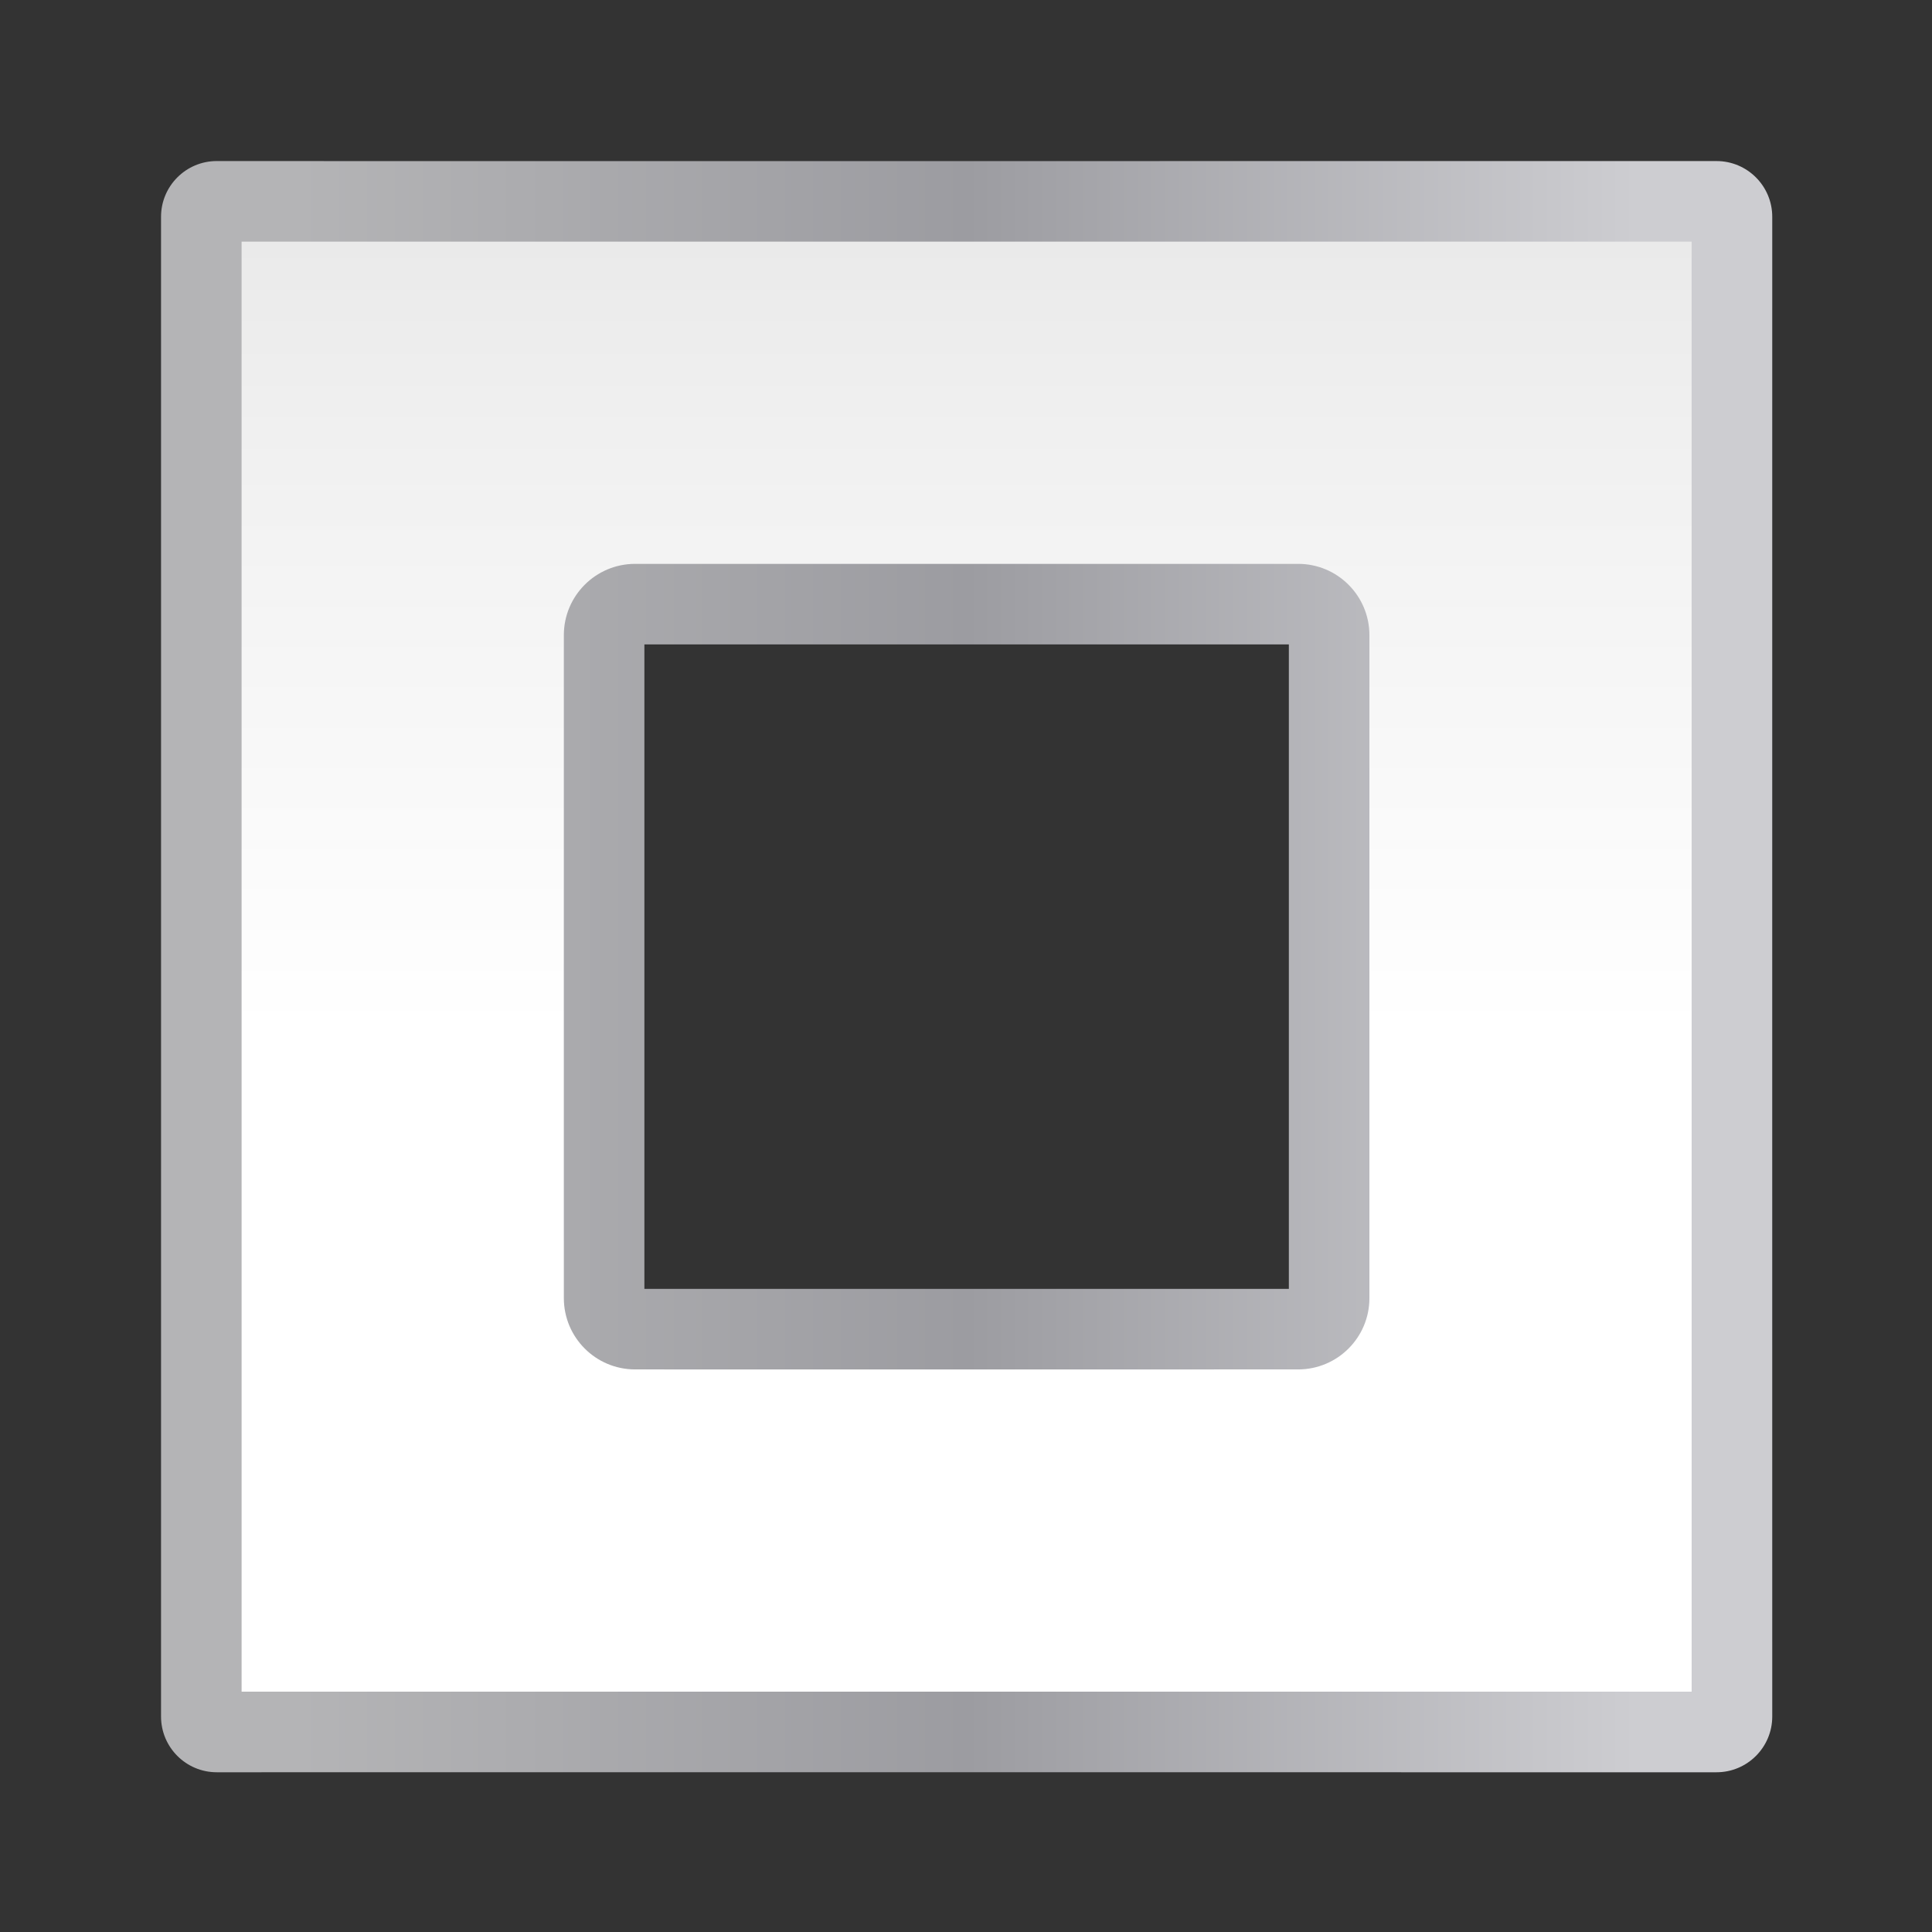
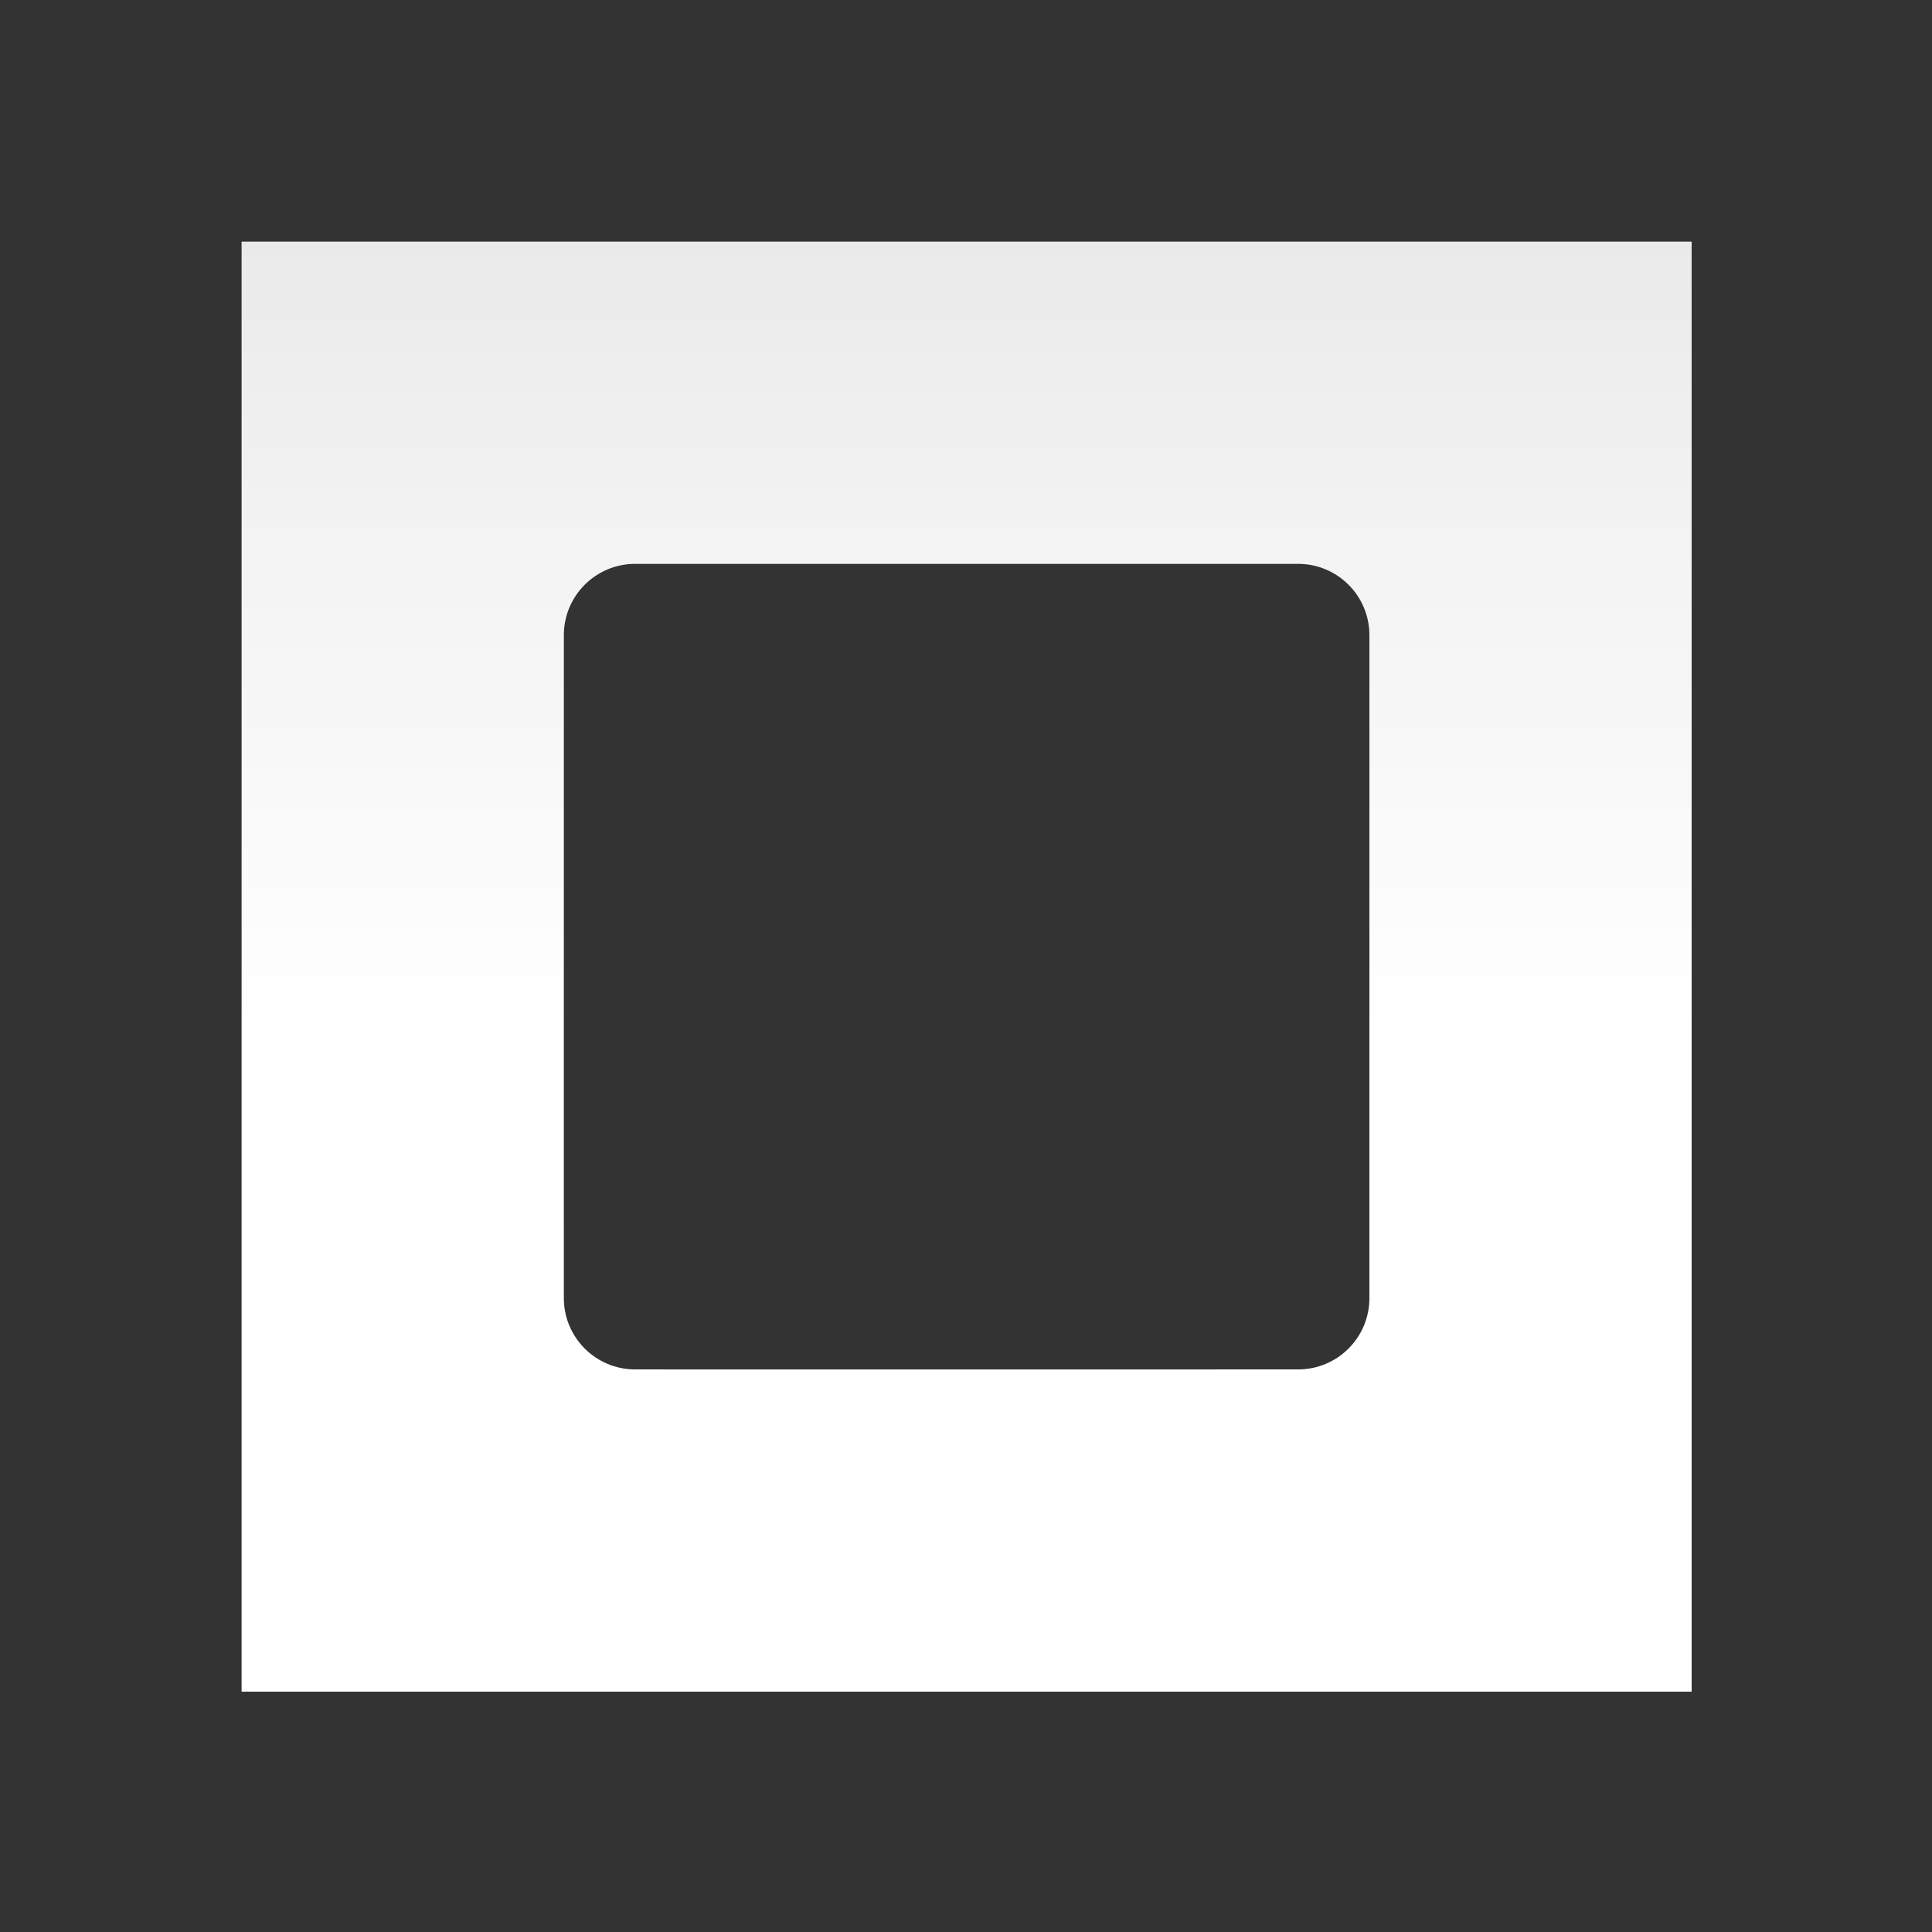
<svg xmlns="http://www.w3.org/2000/svg" height="24" viewBox="0 0 24 24" width="24">
  <rect x="0" y="0" width="24" height="24" fill="#333333" stroke="none" />
  <linearGradient id="a" gradientUnits="userSpaceOnUse" x1="59.972" x2="59.972" y1="128.451" y2="-.451">
    <stop offset="0" stop-color="#fff" />
    <stop offset=".464" stop-color="#fff" />
    <stop offset=".781" stop-color="#f1f1f1" />
    <stop offset=".906" stop-color="#eaeaea" />
    <stop offset="1" stop-color="#dfdfdf" />
  </linearGradient>
  <linearGradient id="b" gradientUnits="userSpaceOnUse" x1="15.662" x2="112.338" y1="64" y2="64">
    <stop offset="0" stop-color="#b4b4b6" />
    <stop offset=".5" stop-color="#9c9ca1" />
    <stop offset="1" stop-color="#cdcdd1" />
  </linearGradient>
  <g stroke-width="1.158">
-     <path d="m9.844 5.817c-2.224-0-4.028 1.803-4.027 4.027l.001 42.521-.001 65.792c-0 2.224 1.803 4.028 4.027 4.027l13.428-.001 94.884.001c2.224 0 4.028-1.803 4.027-4.027l-.002-48.337.002-59.975c0-2.224-1.803-4.028-4.027-4.027l-94.884.003zm30.882 34.912h46.545v46.545h-46.545z" fill="url(#b)" transform="matrix(.172 0 0 .172 1 1)" />
    <path d="m11.635 11.637v104.727h104.727v-104.727zm28.419 23.273 12.308-0 35.582 0c2.841.001 5.143 2.304 5.145 5.145l0 35.582-0 12.308c-.001 2.841-2.304 5.143-5.145 5.145l-35.582.002-12.308-.002c-2.841-.001-5.143-2.304-5.145-5.145l-.002-12.308.002-35.582c.001-2.841 2.304-5.143 5.145-5.145z" fill="url(#a)" transform="matrix(.172 0 0 .172 1 1)" />
  </g>
</svg>